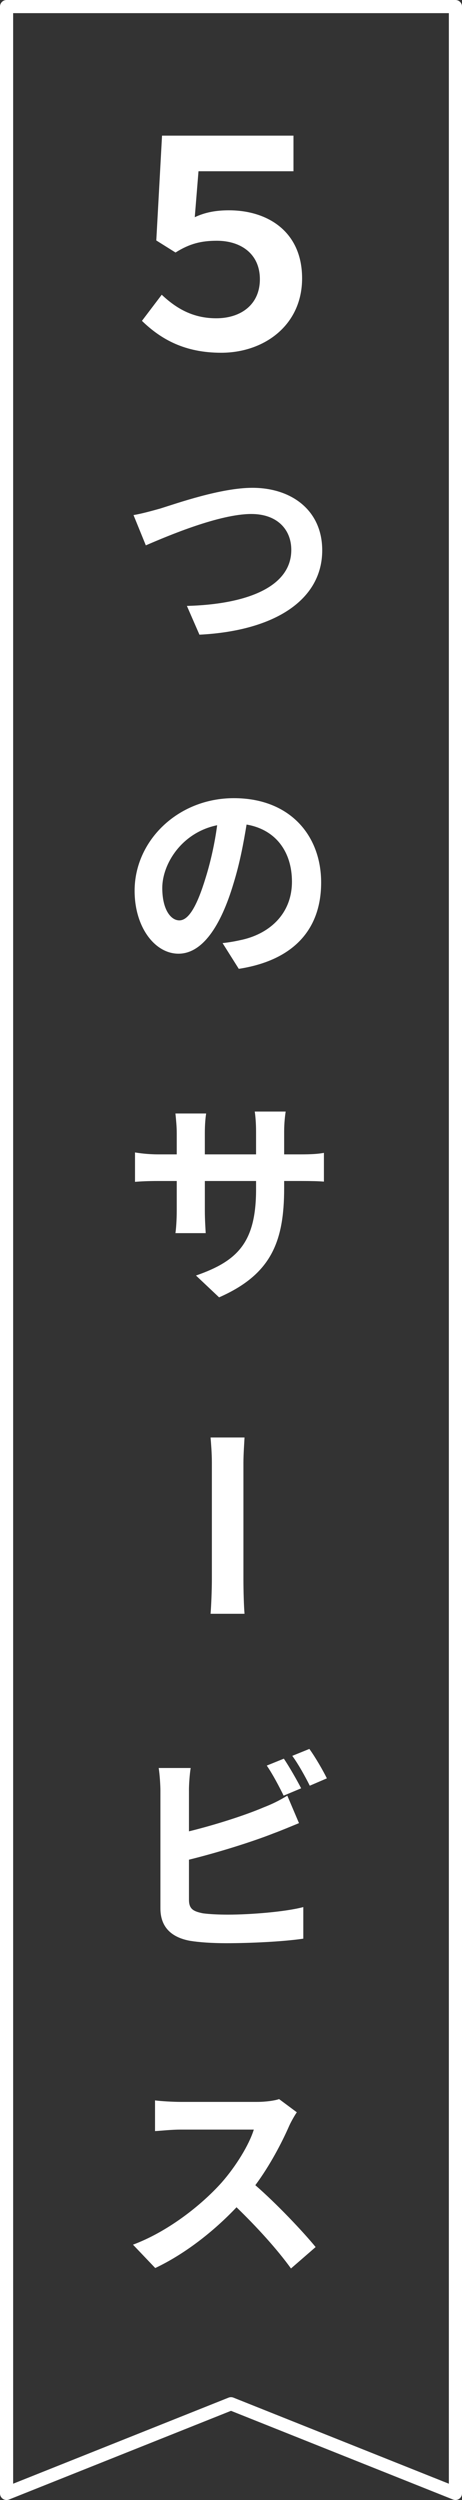
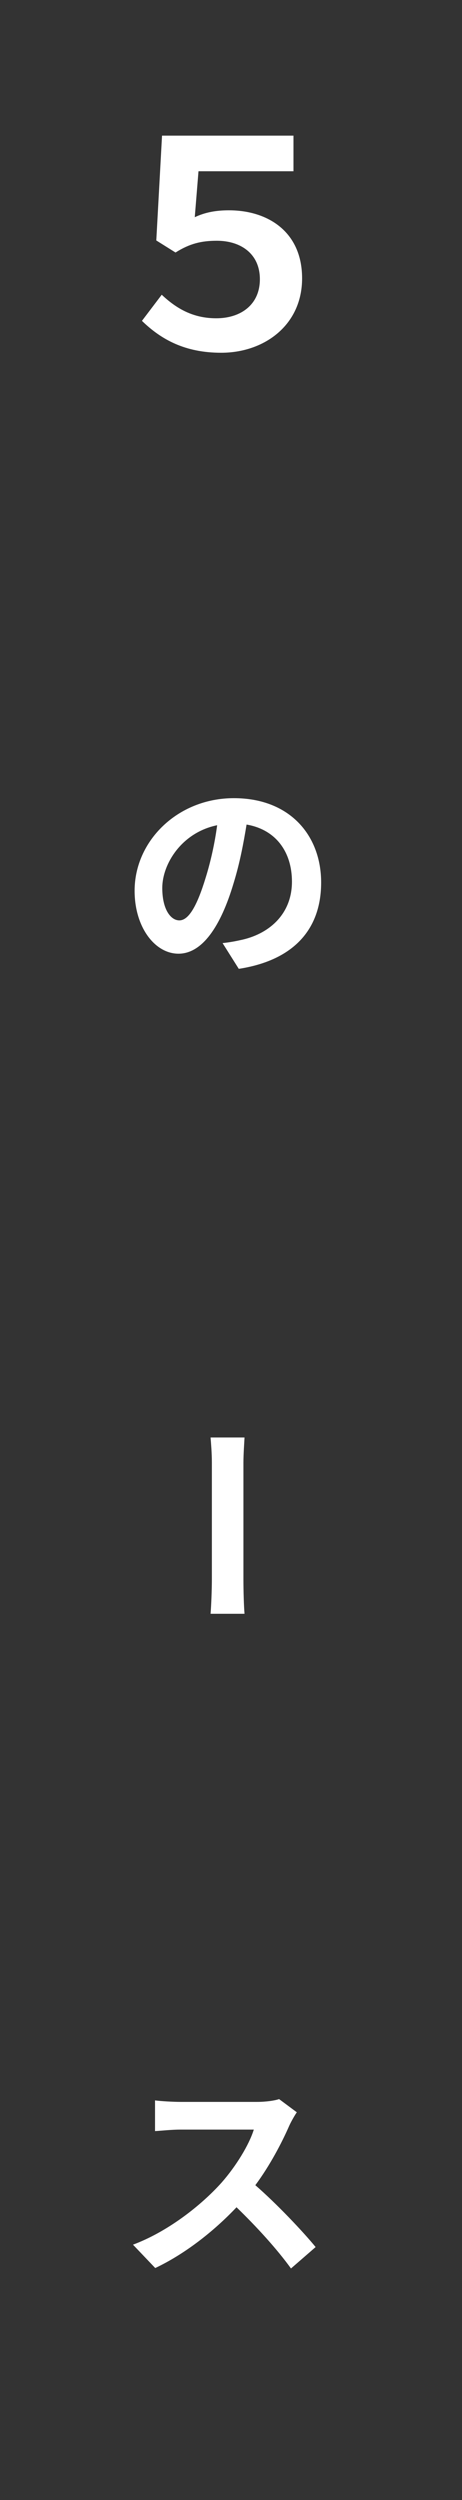
<svg xmlns="http://www.w3.org/2000/svg" id="_レイヤー_2" data-name="レイヤー 2" viewBox="0 0 386.87 2091.88">
  <rect x="0" y="0" width="386.87" height="2091.88" fill="#333333" stroke="none" />
  <defs>
    <style>
      .cls-1 {
        fill: #fff;
      }

      .cls-2 {
        fill: none;
        stroke: #fff;
        stroke-linecap: round;
        stroke-linejoin: round;
        stroke-width: 11px;
      }
    </style>
  </defs>
  <g id="_レイヤー_1-2" data-name="レイヤー 1">
    <g>
-       <path class="cls-1" d="M134.07,425.56c13.94-4.34,50.86-17.38,77.29-17.38,32.76,0,58.46,18.82,58.46,52.31,0,41.09-39.1,67.33-102.81,70.59l-10.5-24.07c49.05-1.27,87.42-15.38,87.42-46.88,0-17.01-11.77-30.05-33.48-30.05-26.61,0-69.5,18.1-88.33,26.25l-10.32-25.34c6.7-1.09,15.75-3.62,22.26-5.43Z" />
      <path class="cls-1" d="M199.95,810.68l-13.57-21.54c6.88-.72,11.95-1.81,16.83-2.9,23.17-5.43,41.27-22.08,41.27-48.51,0-24.98-13.58-43.62-38.01-47.78-2.53,15.38-5.61,32.04-10.86,49.05-10.86,36.56-26.43,59.01-46.15,59.01s-36.74-22.08-36.74-52.67c0-41.81,36.2-77.47,83.08-77.47s73.12,31.13,73.12,70.59-23.35,65.16-68.96,72.22ZM150.18,770.14c7.6,0,14.66-11.4,22.08-35.84,4.16-13.39,7.6-28.78,9.59-43.8-29.87,6.15-45.97,32.58-45.97,52.49,0,18.28,7.24,27.15,14.3,27.15Z" />
-       <path class="cls-1" d="M183.48,1085.58l-19.37-18.28c34.93-12.13,50.32-27.69,50.32-72.22v-6.88h-42.9v24.62c0,7.96.54,15.39.72,19.01h-25.34c.54-3.62,1.09-10.86,1.09-19.01v-24.62h-15.39c-9.05,0-15.57.36-19.55.72v-24.62c3.08.54,10.5,1.63,19.55,1.63h15.39v-17.92c0-5.25-.54-10.86-1.09-16.29h25.7c-.54,3.44-1.09,9.23-1.09,16.29v17.92h42.9v-19c0-7.24-.54-13.21-1.09-16.83h25.88c-.54,3.62-1.27,9.59-1.27,16.83v19h13.39c9.59,0,15.02-.36,19.91-1.27v24.07c-3.98-.36-10.32-.54-19.91-.54h-13.39v5.97c0,44.89-10.86,72.22-54.48,91.41Z" />
      <path class="cls-1" d="M177.42,1321.2v-97.2c0-8.51-.72-16.47-1.09-21.18h28.42c-.18,4.34-.91,13.58-.91,21.18v97.2c0,10.32.36,22.44.91,29.14h-28.42c.54-6.52,1.09-19.73,1.09-29.14Z" />
-       <path class="cls-1" d="M158.23,1498.17v34.21c21.36-5.25,46.52-13.21,62.63-20.09,6.52-2.53,12.67-5.43,19.73-9.77l9.77,22.99c-7.06,2.9-15.2,6.33-21.18,8.51-18.28,7.24-47.42,16.29-70.95,22.08v33.49c0,7.78,3.62,9.77,11.76,11.4,5.43.72,12.85,1.09,21,1.09,18.82,0,48.15-2.35,62.99-6.33v26.43c-17.01,2.53-44.53,3.8-64.44,3.8-11.76,0-22.62-.72-30.41-1.99-15.75-2.9-24.8-11.58-24.8-27.15v-98.64c0-3.98-.54-13.39-1.45-18.82h26.79c-.9,5.43-1.45,13.76-1.45,18.82ZM252.17,1496.37l-14.66,6.15c-3.62-7.42-9.23-18.1-14.12-25.16l14.3-5.79c4.53,6.7,11.04,18.1,14.48,24.8ZM273.71,1488.04l-14.3,6.15c-3.8-7.6-9.59-18.1-14.66-24.98l14.3-5.79c4.89,6.7,11.58,18.28,14.66,24.62Z" />
      <path class="cls-1" d="M242.22,1778.68c-6.15,14.12-16.29,33.49-28.42,49.78,17.92,15.57,39.82,38.73,50.5,51.77l-20.63,17.92c-11.77-16.29-28.6-34.75-45.61-51.22-19.19,20.27-43.26,39.1-68.06,50.86l-18.64-19.55c29.14-10.86,57.2-32.94,74.21-51.95,11.95-13.58,22.99-31.49,26.97-44.35h-61.36c-7.6,0-17.56,1.09-21.36,1.27v-25.7c4.89.72,15.93,1.27,21.36,1.27h63.89c7.78,0,15.02-1.09,18.64-2.35l14.84,11.04c-1.45,1.99-4.71,7.6-6.33,11.22Z" />
-       <polygon class="cls-2" points="381.37 2086.38 193.44 2011.34 5.5 2086.38 5.5 5.5 381.37 5.5 381.37 2086.38" />
    </g>
    <path class="cls-1" d="M118.85,268.5l16.58-21.87c12.5,11.77,26.43,19.7,45.66,19.7,20.43,0,36.53-11.29,36.53-32.68s-16.1-32.2-36.04-32.2c-12.98,0-22.83,2.4-34.6,9.85l-16.1-10.09,4.81-87.71h110.06v29.8h-79.54l-3.12,38.45c8.65-4.09,17.78-5.77,28.6-5.77,32.44,0,61.28,17.78,61.28,56.95s-31.72,62.24-67.76,62.24c-30.28,0-50.22-11.05-66.32-26.67Z" />
  </g>
</svg>